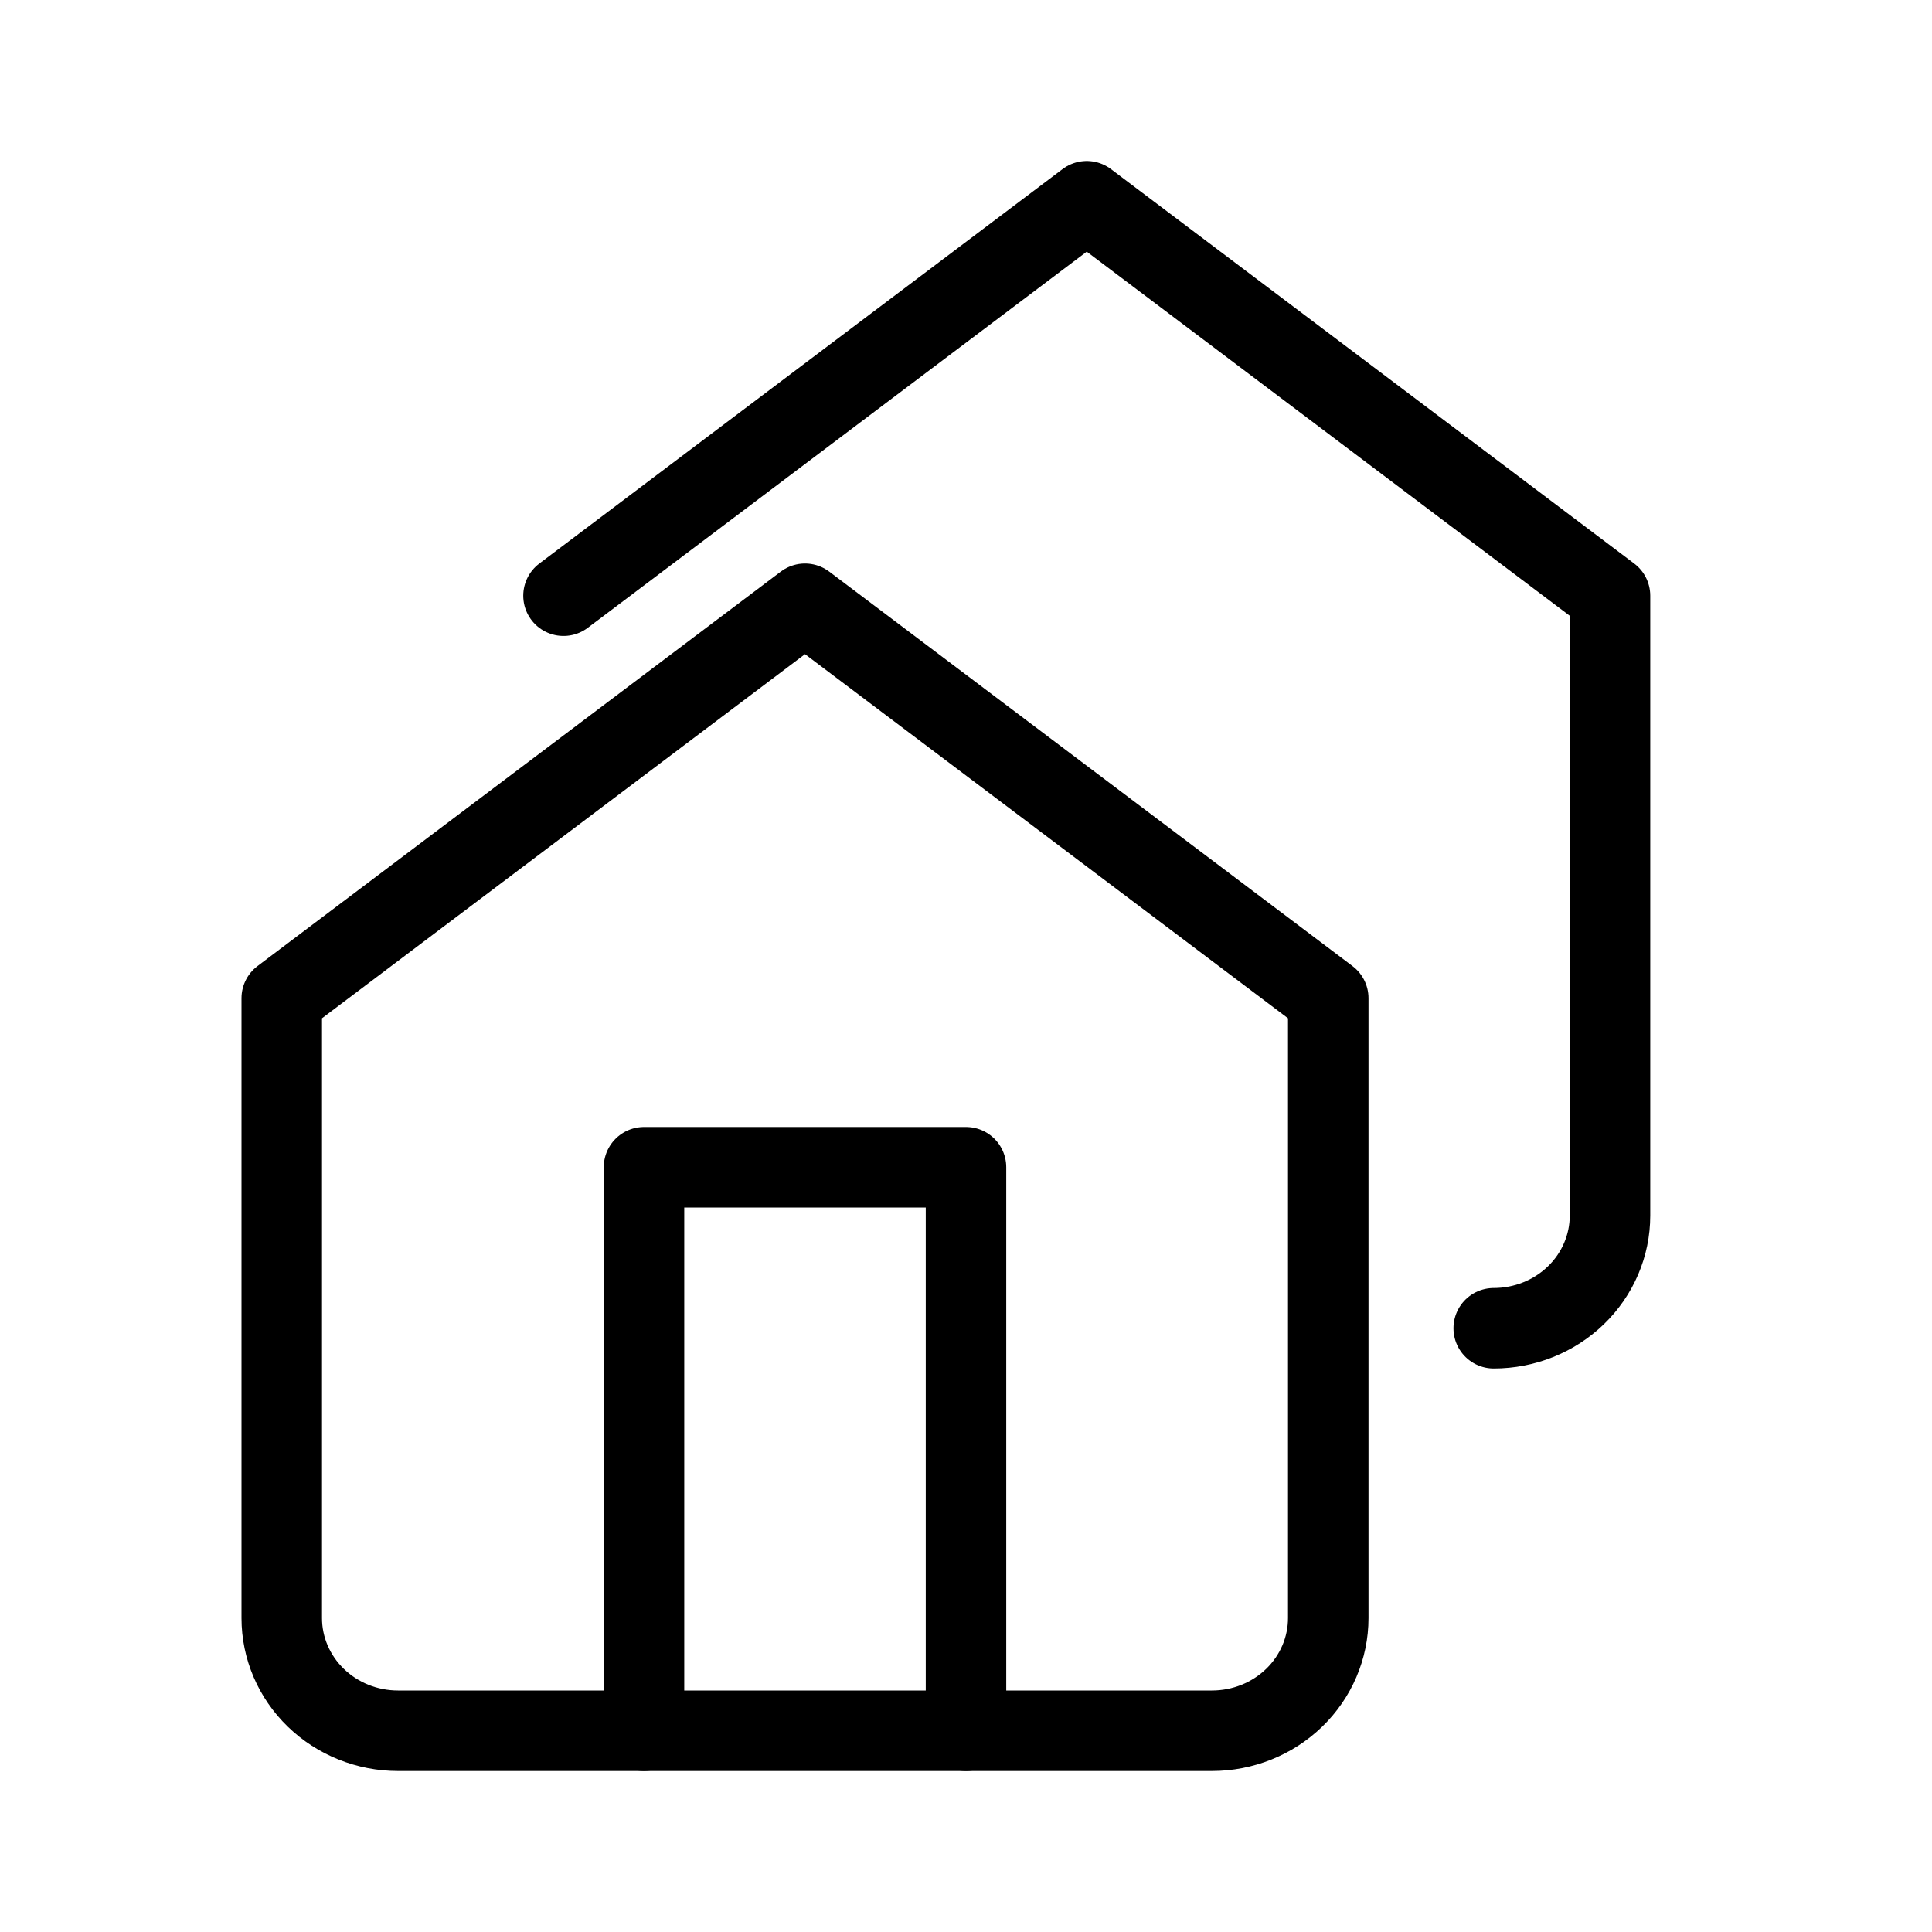
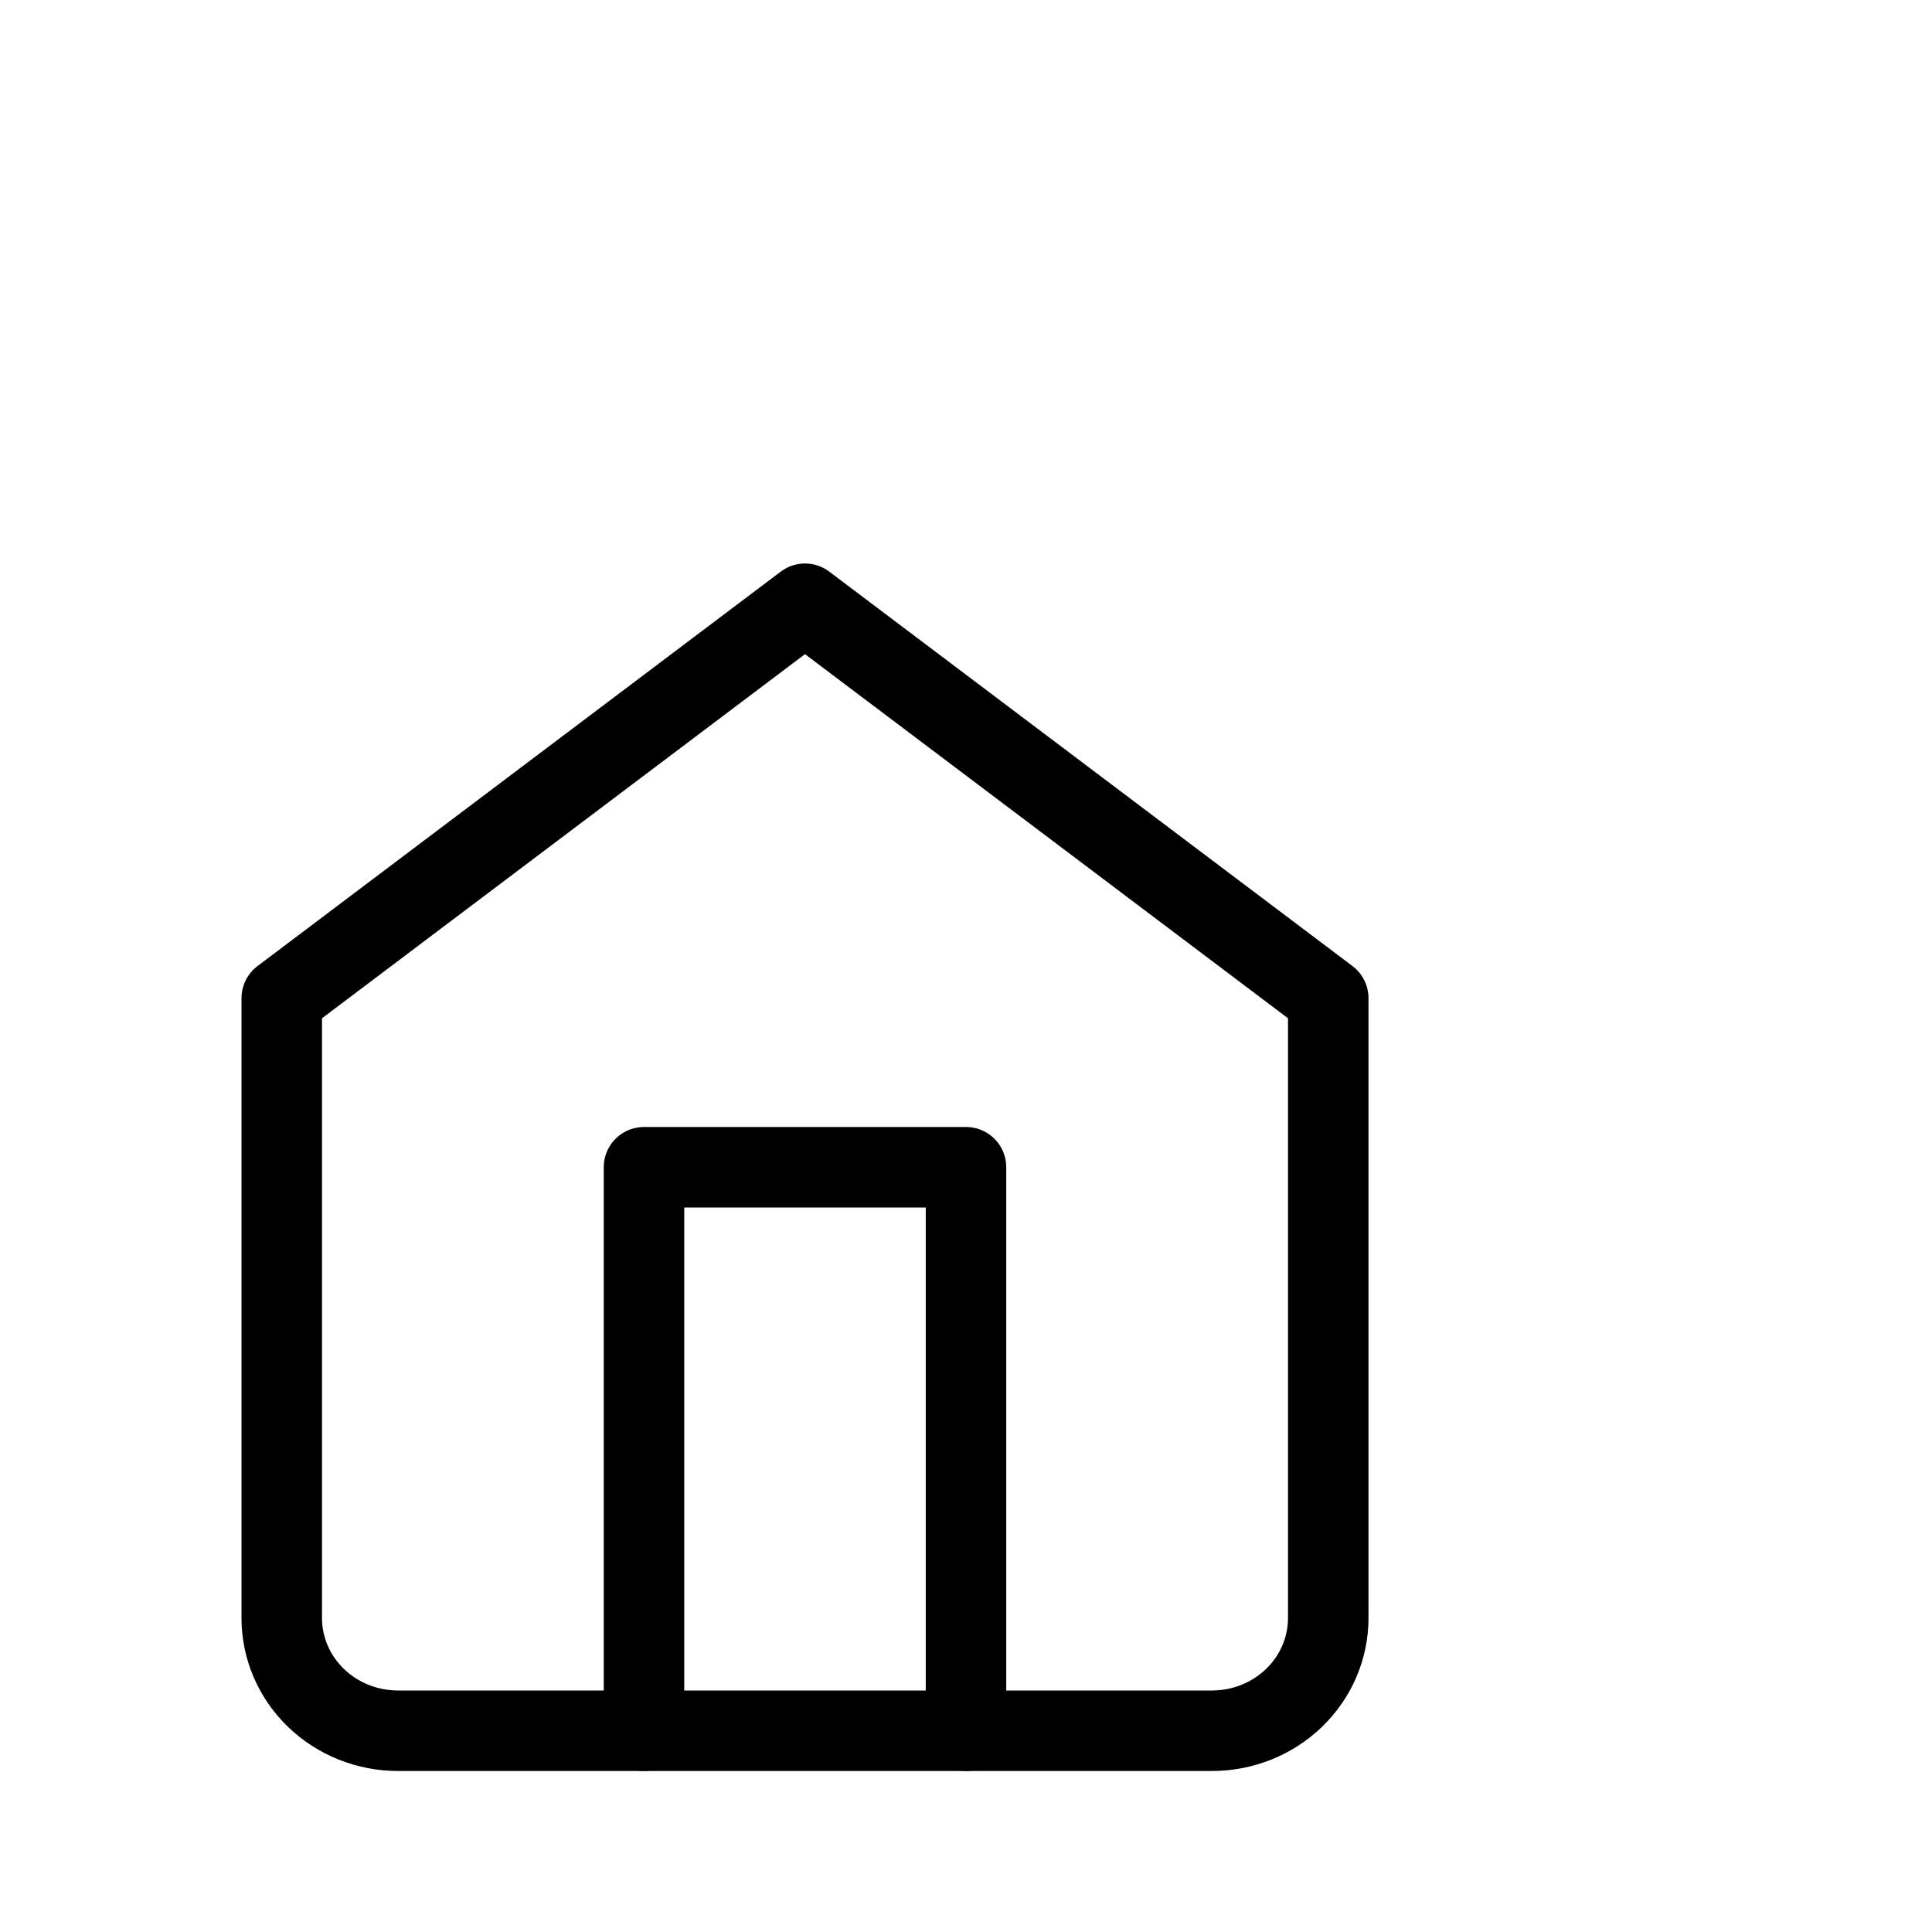
<svg xmlns="http://www.w3.org/2000/svg" width="48" height="48" viewBox="0 0 48 48" fill="none">
  <path d="M7 24.8L20 15L33 24.8V40.2C33 40.943 32.696 41.655 32.154 42.18C31.612 42.705 30.877 43 30.111 43H9.889C9.123 43 8.388 42.705 7.846 42.18C7.304 41.655 7 40.943 7 40.2V24.8Z" stroke="black" stroke-width="2" stroke-linecap="round" stroke-linejoin="round" />
-   <path d="M14 14.8L27 5L40 14.8V30.2C40 30.943 39.696 31.655 39.154 32.18C38.612 32.705 37.877 33 37.111 33" stroke="black" stroke-width="2" stroke-linecap="round" stroke-linejoin="round" />
  <path d="M16 43V29H24V43" stroke="black" stroke-width="2" stroke-linecap="round" stroke-linejoin="round" />
</svg>